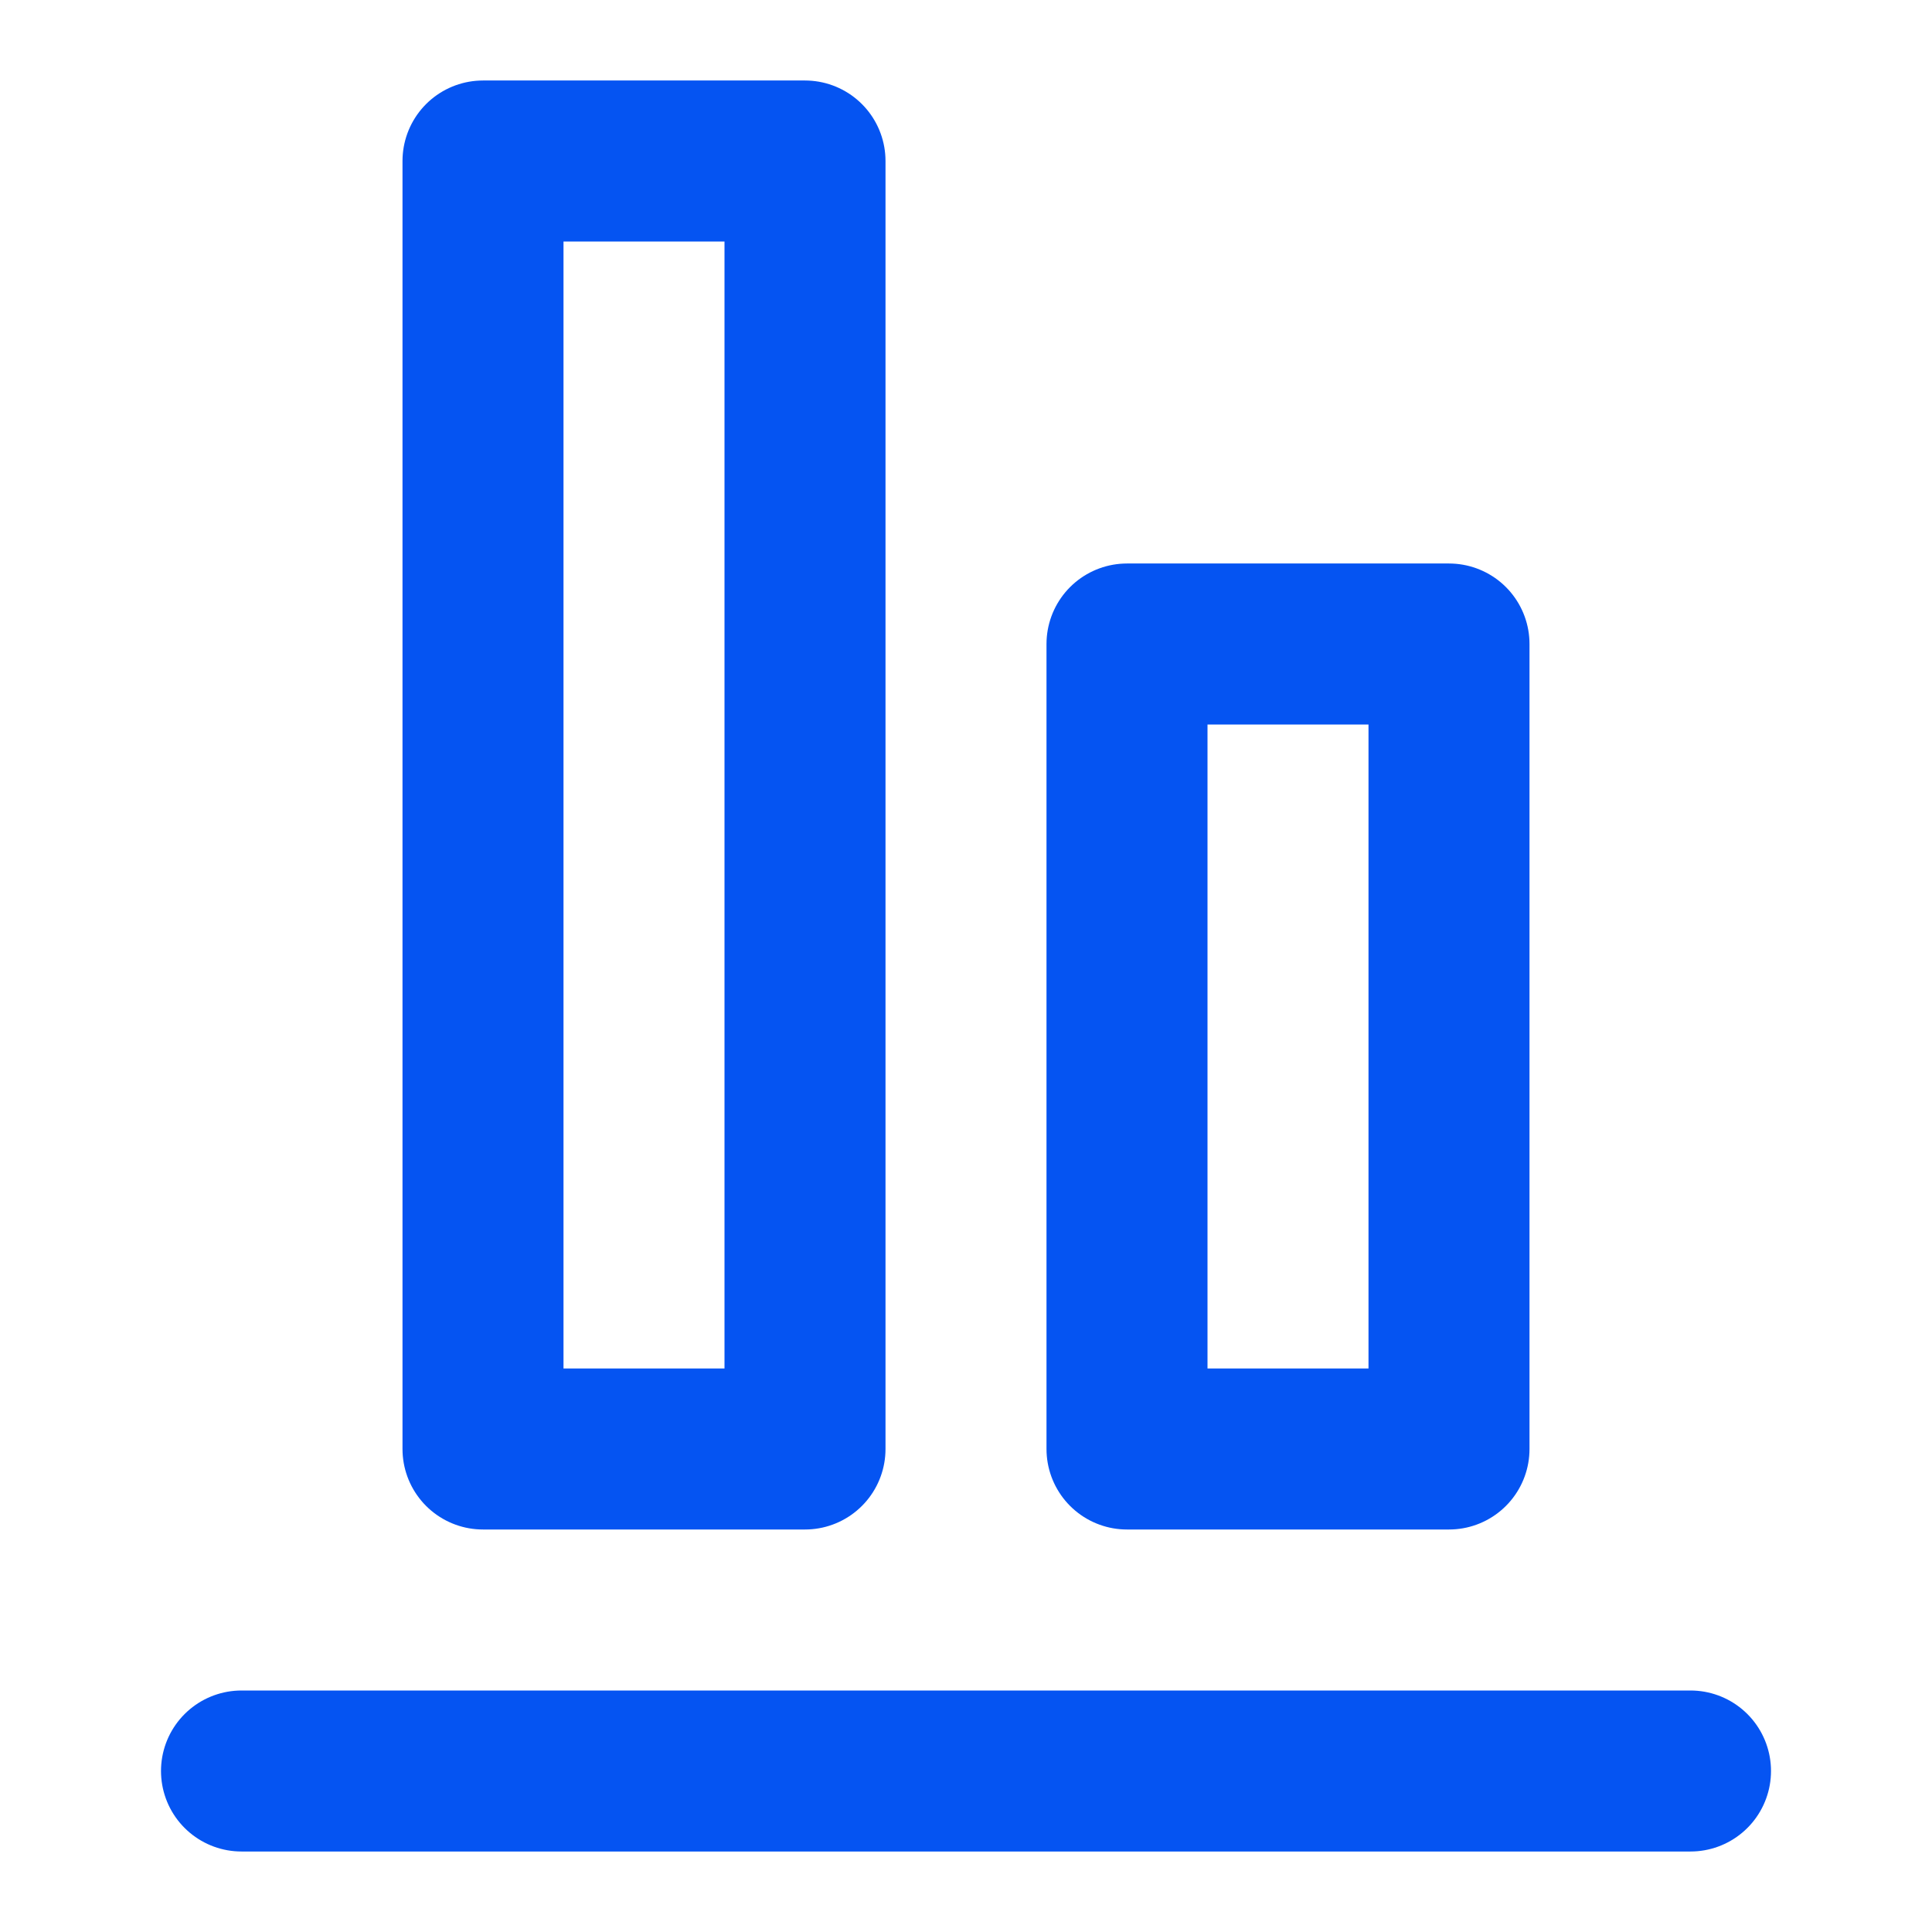
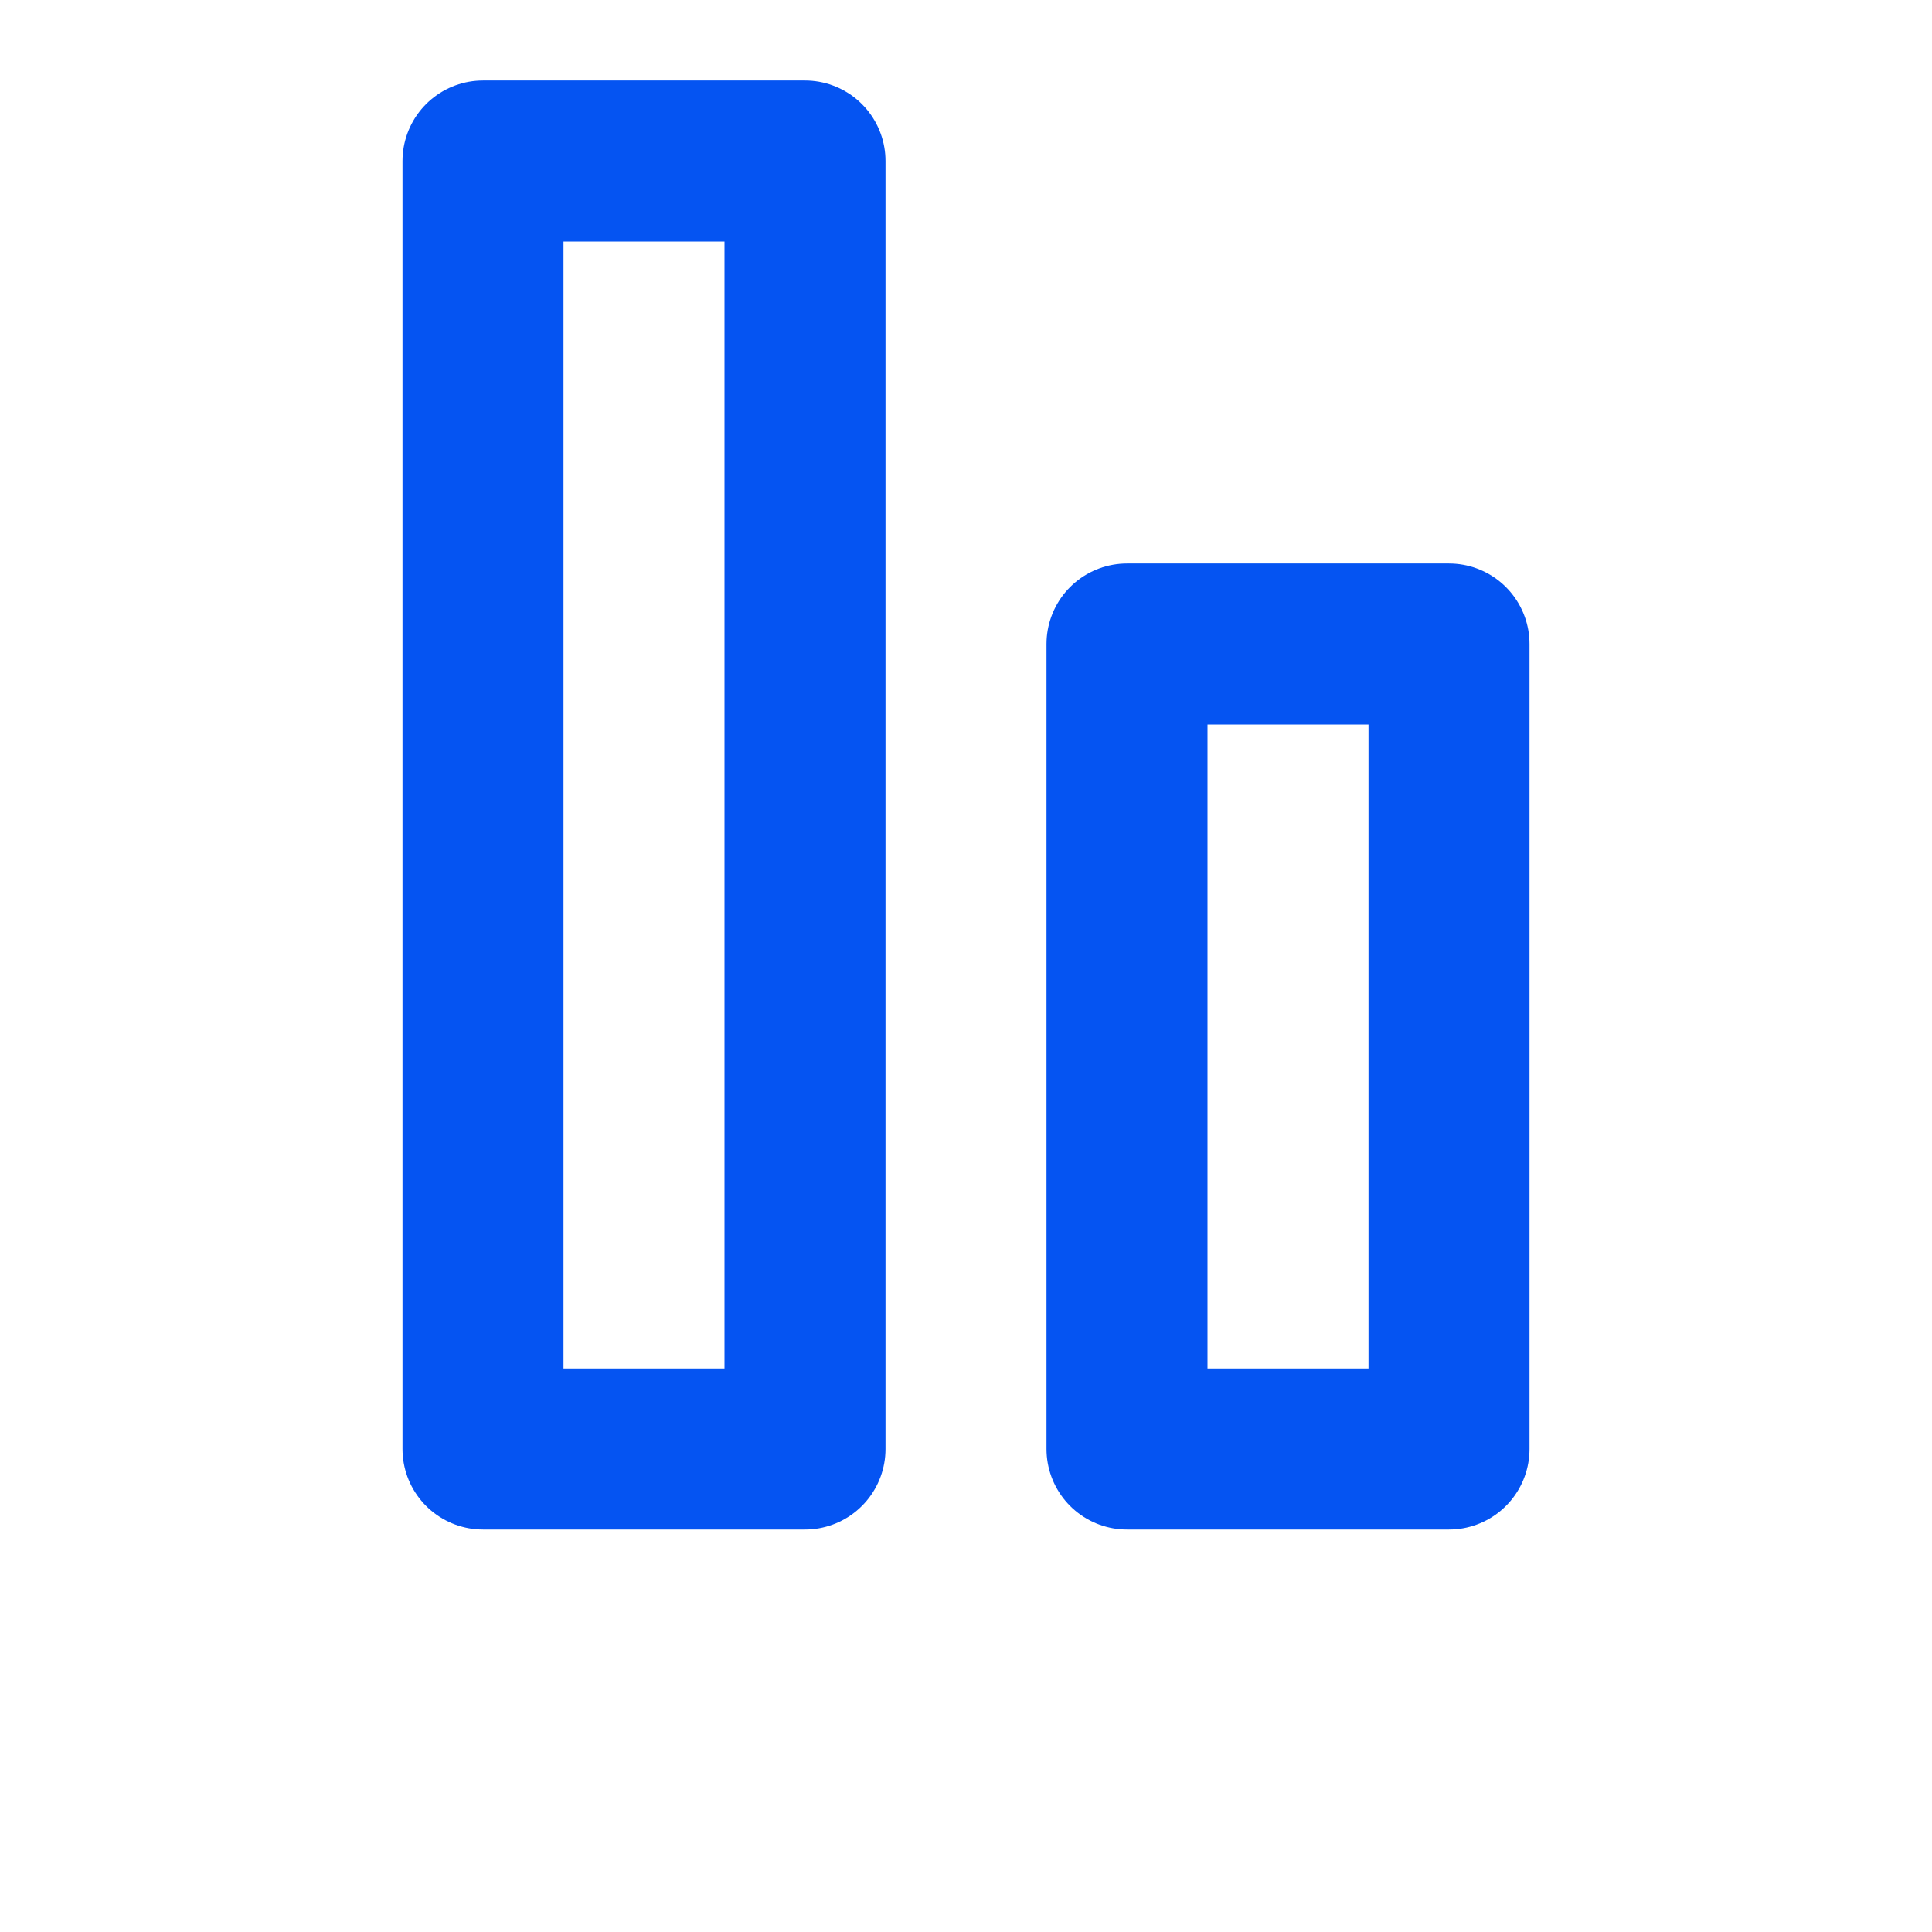
<svg xmlns="http://www.w3.org/2000/svg" width="24" height="24" viewBox="0 0 24 24" fill="none">
-   <path d="M21 22H3" stroke="#0554F2" stroke-width="2" stroke-miterlimit="5.759" stroke-linecap="round" />
  <path d="M6 18V2H10V18H6ZM14 18V8H18V18H14Z" stroke="#0554F2" stroke-width="2" stroke-miterlimit="5.759" stroke-linecap="round" stroke-linejoin="round" />
</svg>